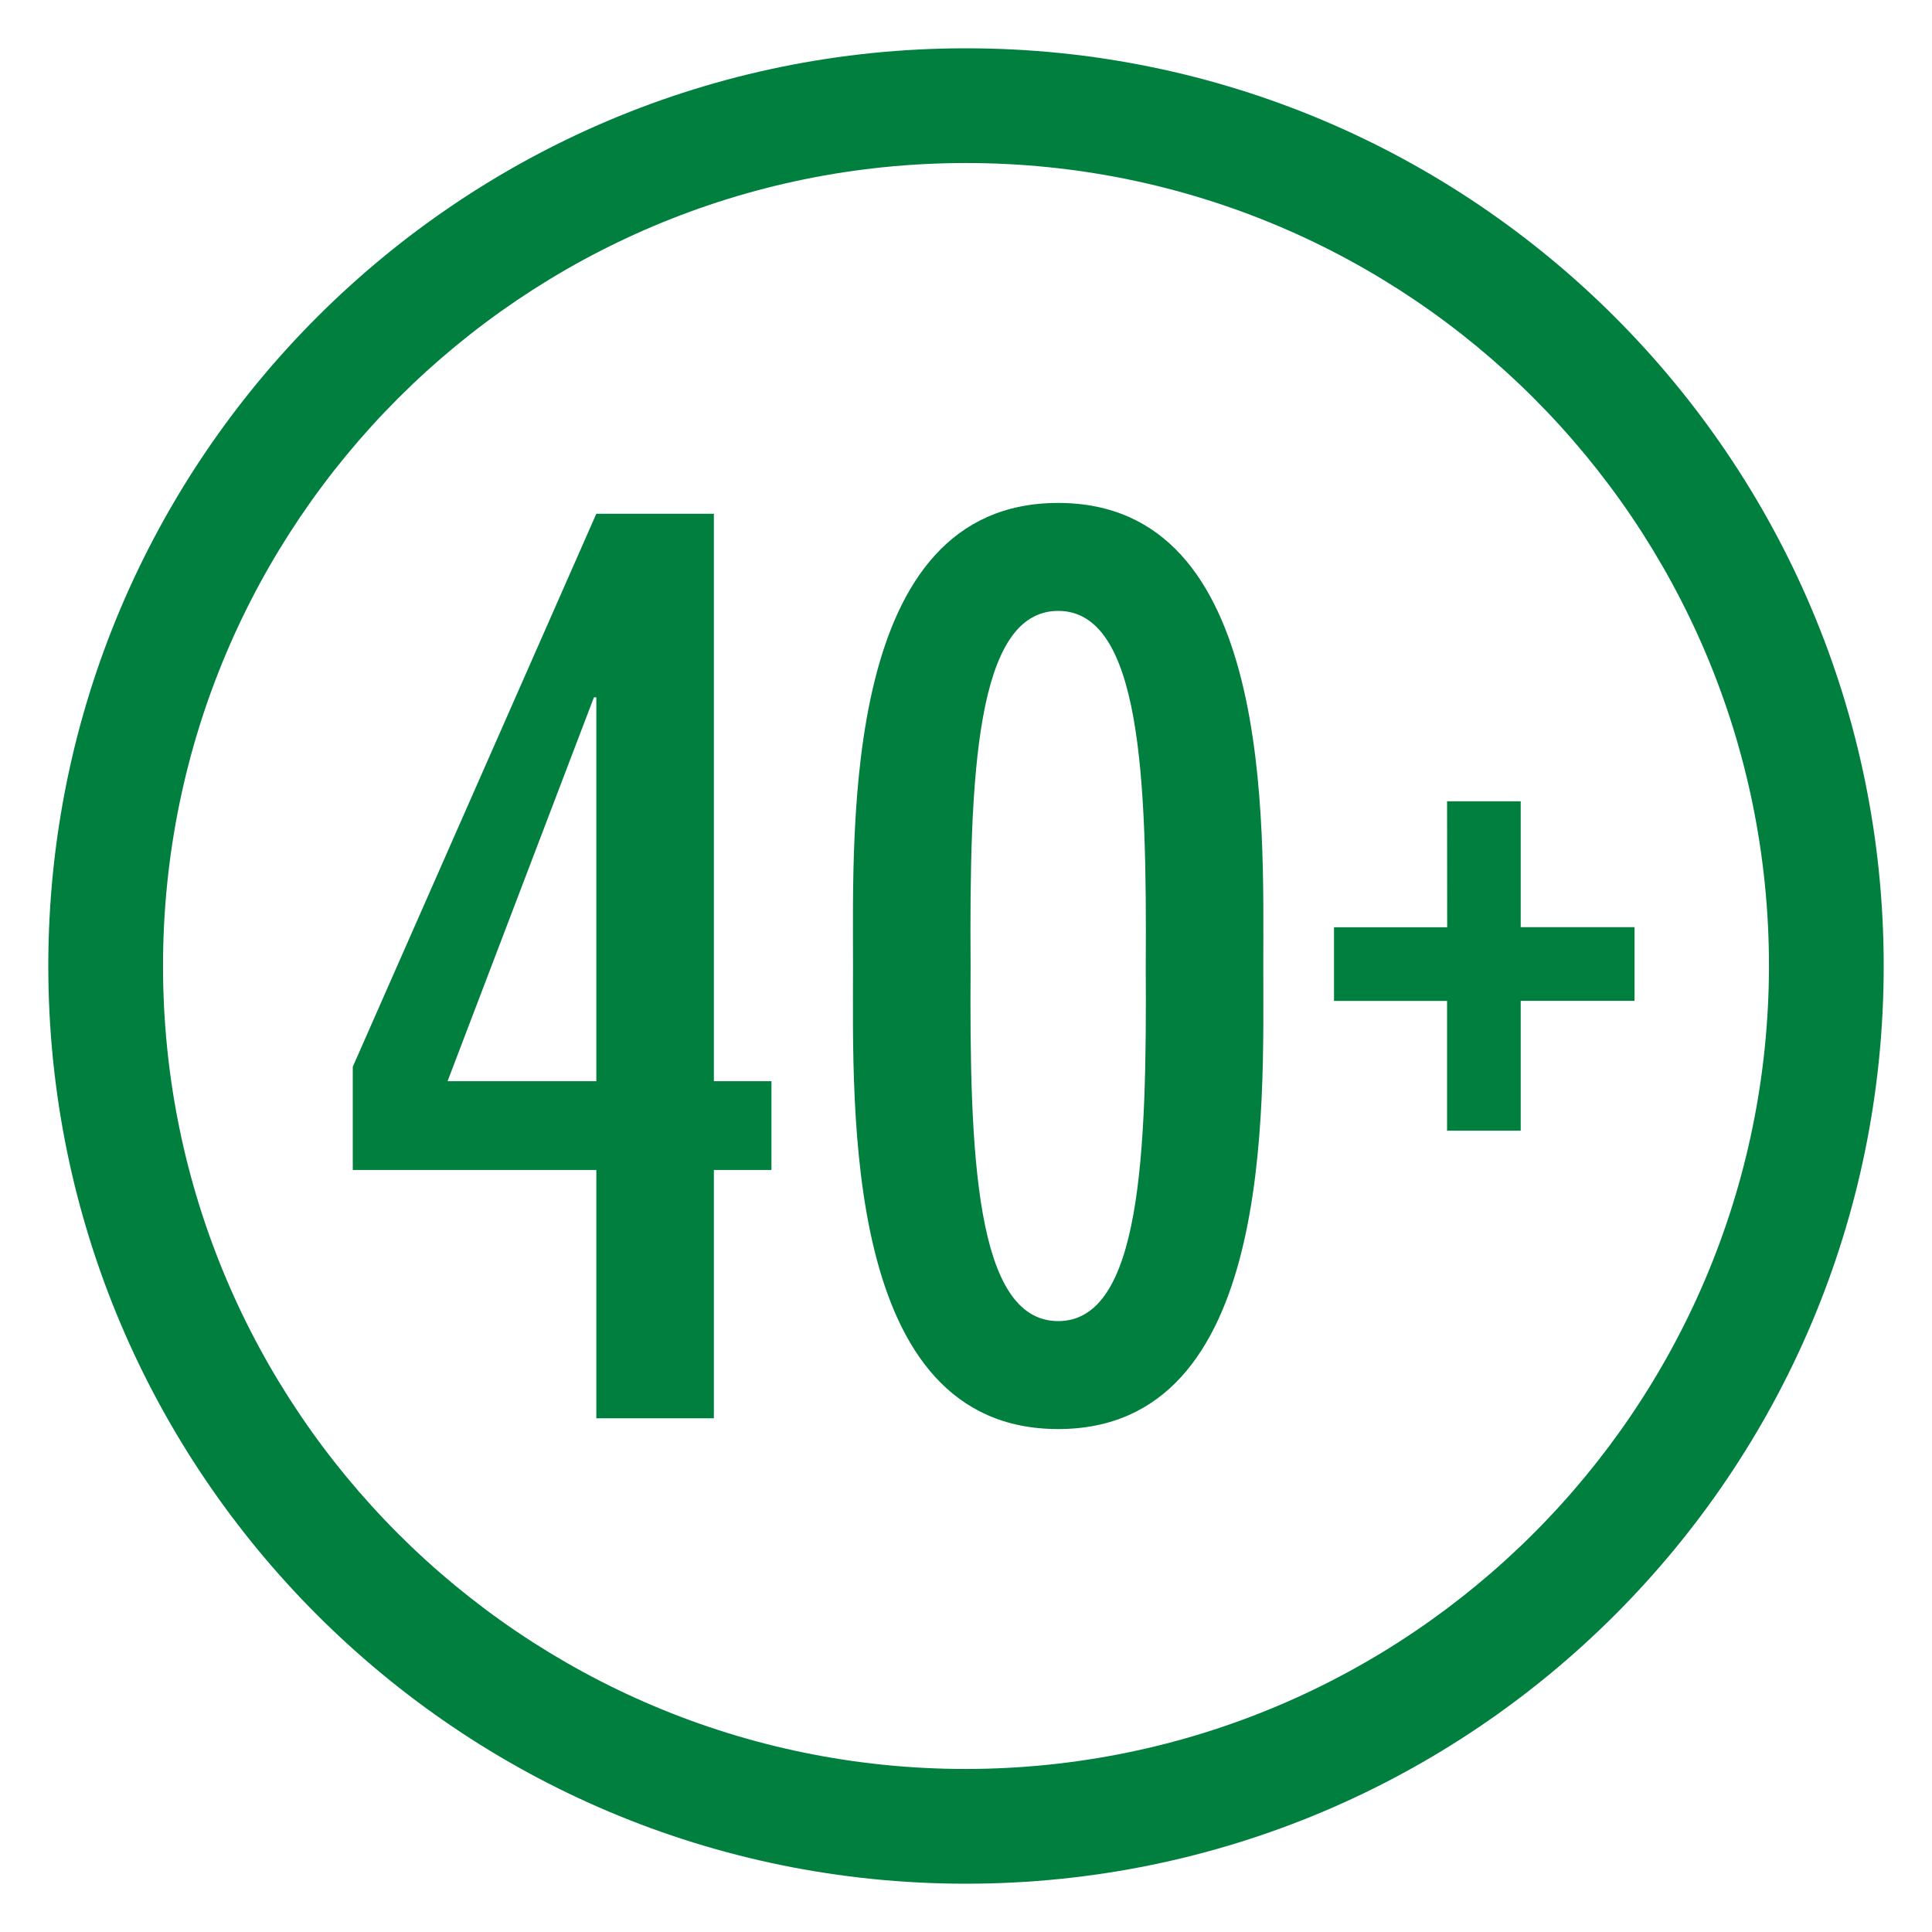
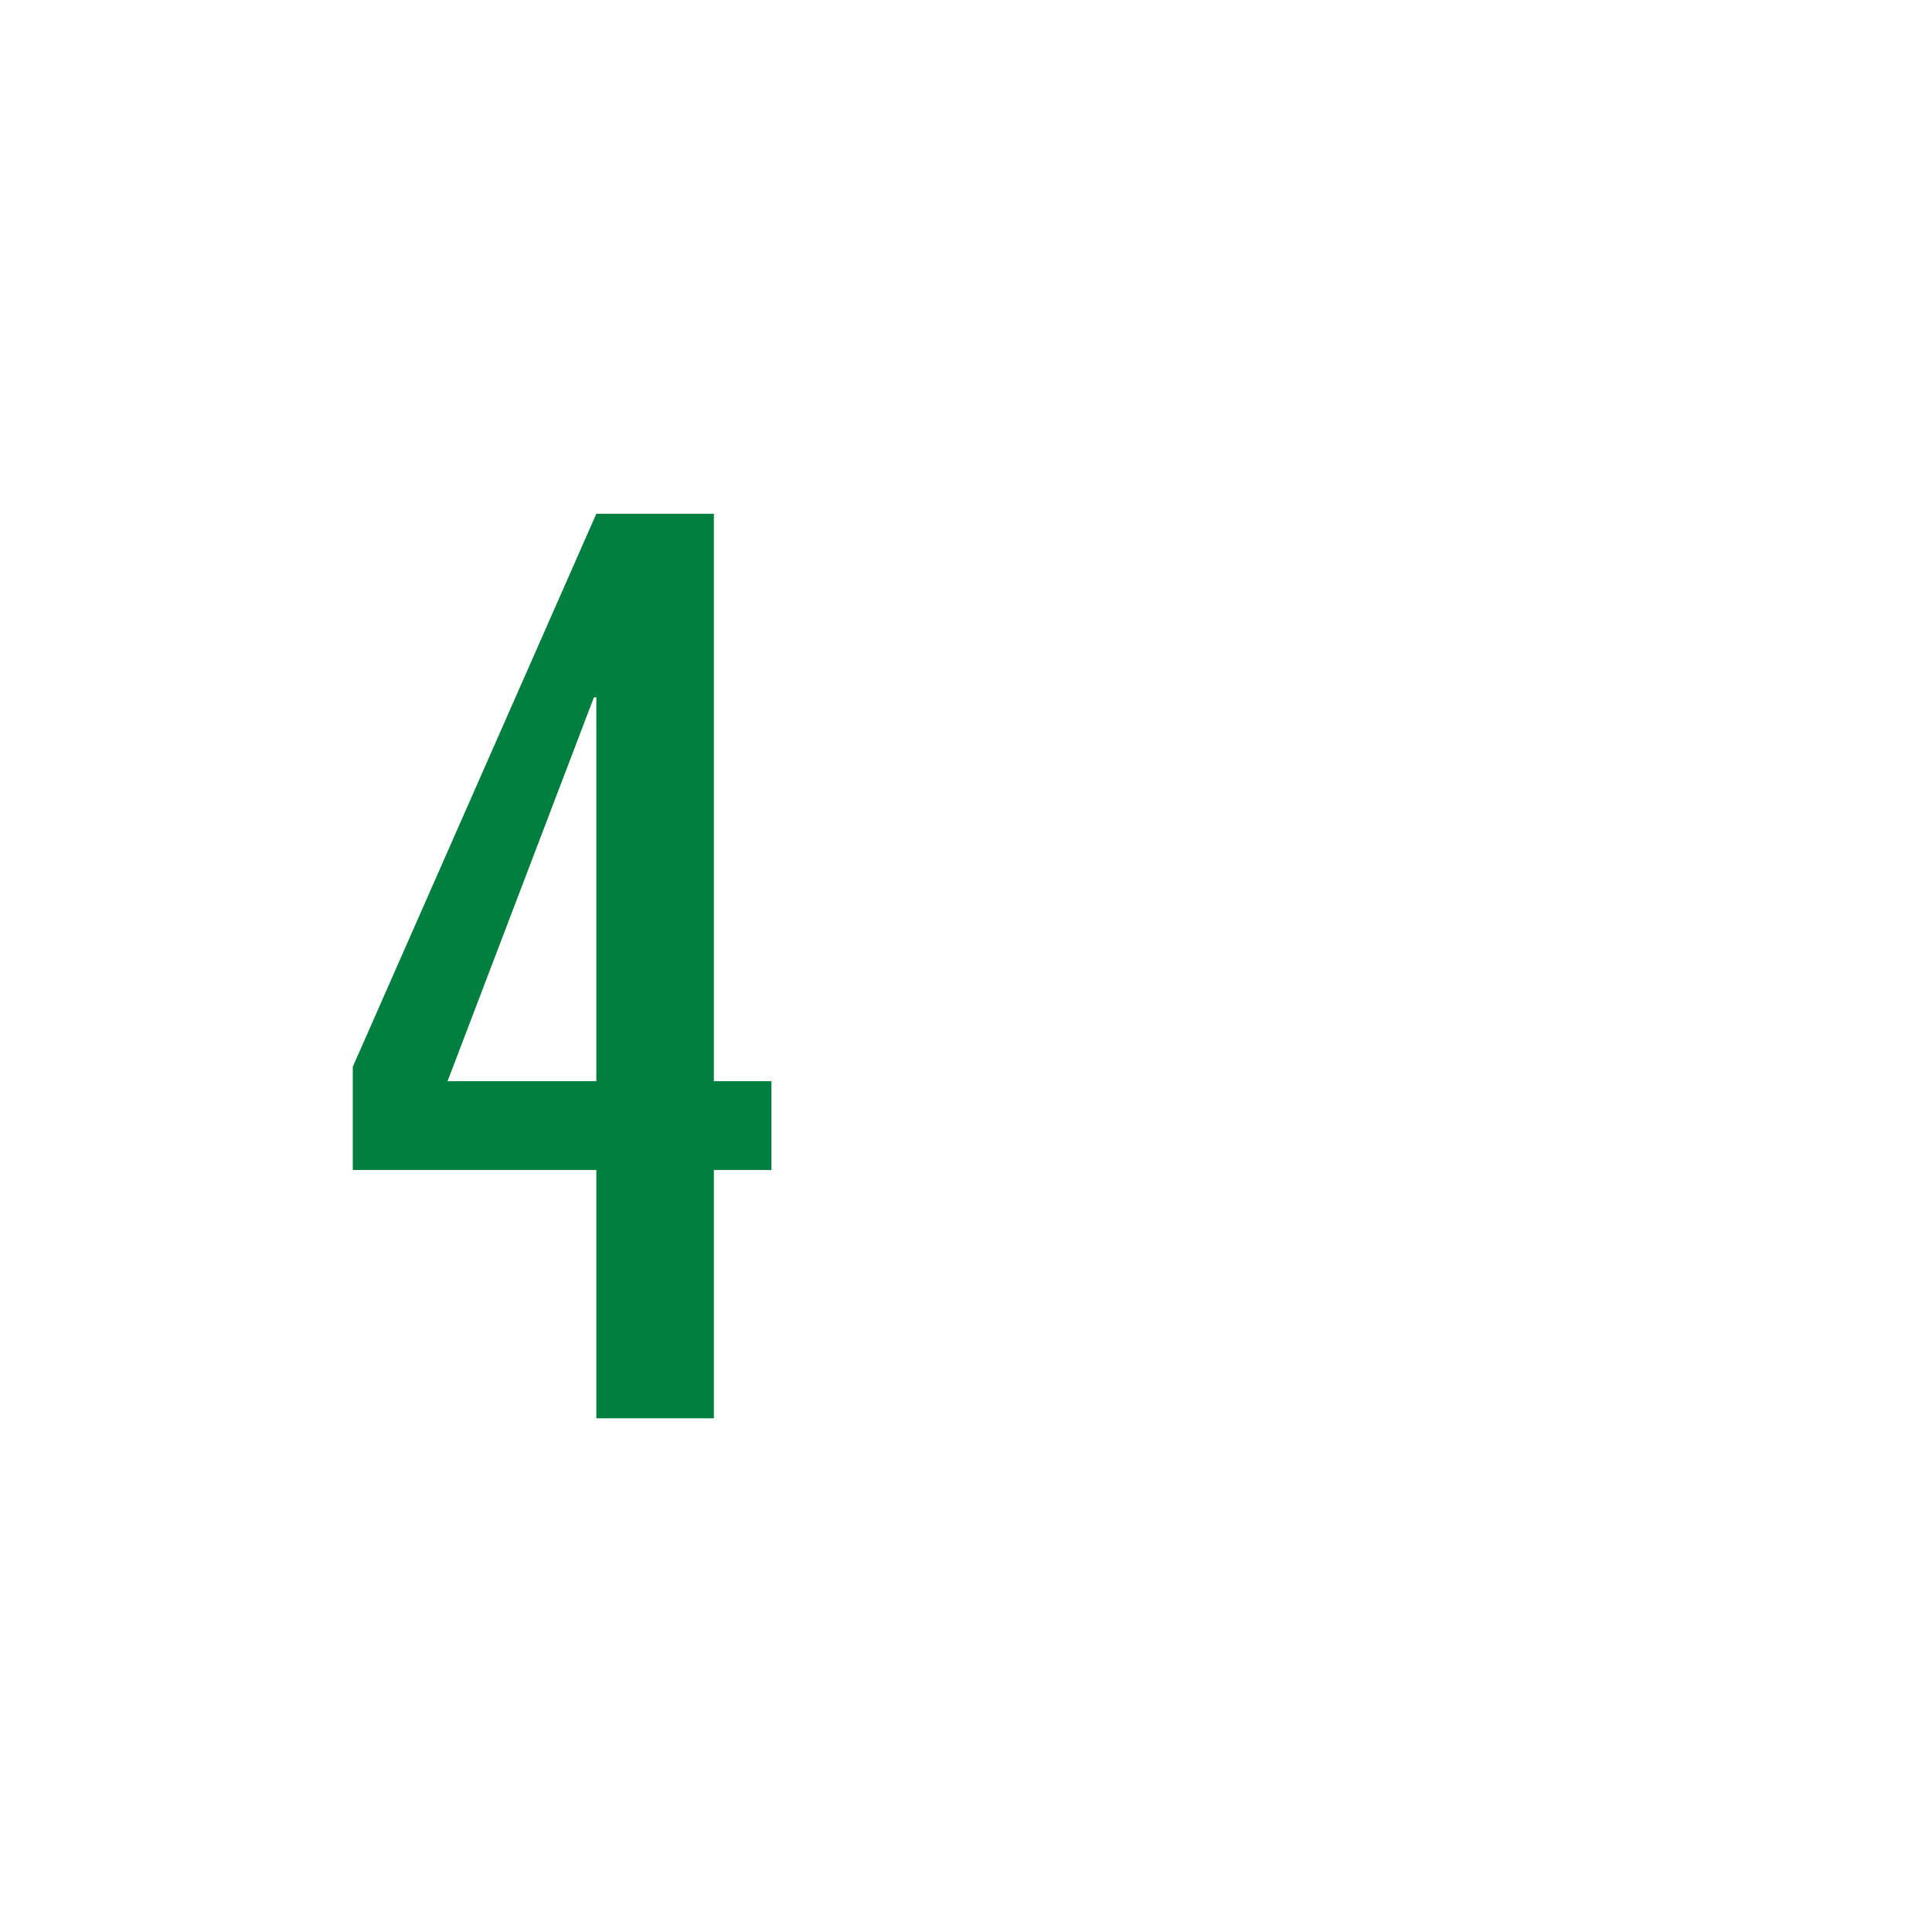
<svg xmlns="http://www.w3.org/2000/svg" id="Layer_1" viewBox="0 0 500 500">
  <defs>
    <style>.cls-1{fill:#007f3e;stroke-width:0px;}</style>
  </defs>
-   <path class="cls-1" d="m250,12.5C118.83,12.5,12.5,118.83,12.5,250s106.33,237.5,237.5,237.5,237.5-106.33,237.5-237.5S381.17,12.5,250,12.5m0,445.31c-114.77,0-207.81-93.04-207.81-207.81S135.23,42.19,250,42.19s207.81,93.04,207.81,207.81c-.14,114.71-93.1,207.66-207.81,207.81Z" />
-   <polygon class="cls-1" points="374.5 207.38 393.56 207.38 393.56 239.95 423.02 239.95 423.02 259.01 393.56 259.01 393.56 292.62 374.5 292.62 374.5 259.04 345.24 259.04 345.24 239.98 374.53 239.98 374.5 207.38" />
  <path class="cls-1" d="m184.75,279.81h14.9v22.97h-14.9v64.27h-30.42v-64.27h-63.03v-26.7l63.03-143.12h30.42v146.85Zm-30.42-99.35h-.62l-37.88,99.35h38.5v-99.35Z" />
-   <path class="cls-1" d="m326.94,250c0,36.95,2.79,119.84-53.09,119.84s-53.09-82.89-53.09-119.84-2.8-119.84,53.09-119.84,53.09,82.89,53.09,119.84m-53.09-91.9c-21.42,0-22.98,43.15-22.66,91.9-.31,48.74,1.24,91.9,22.66,91.9s22.97-43.16,22.67-91.9c.31-48.74-1.24-91.9-22.67-91.9" />
</svg>